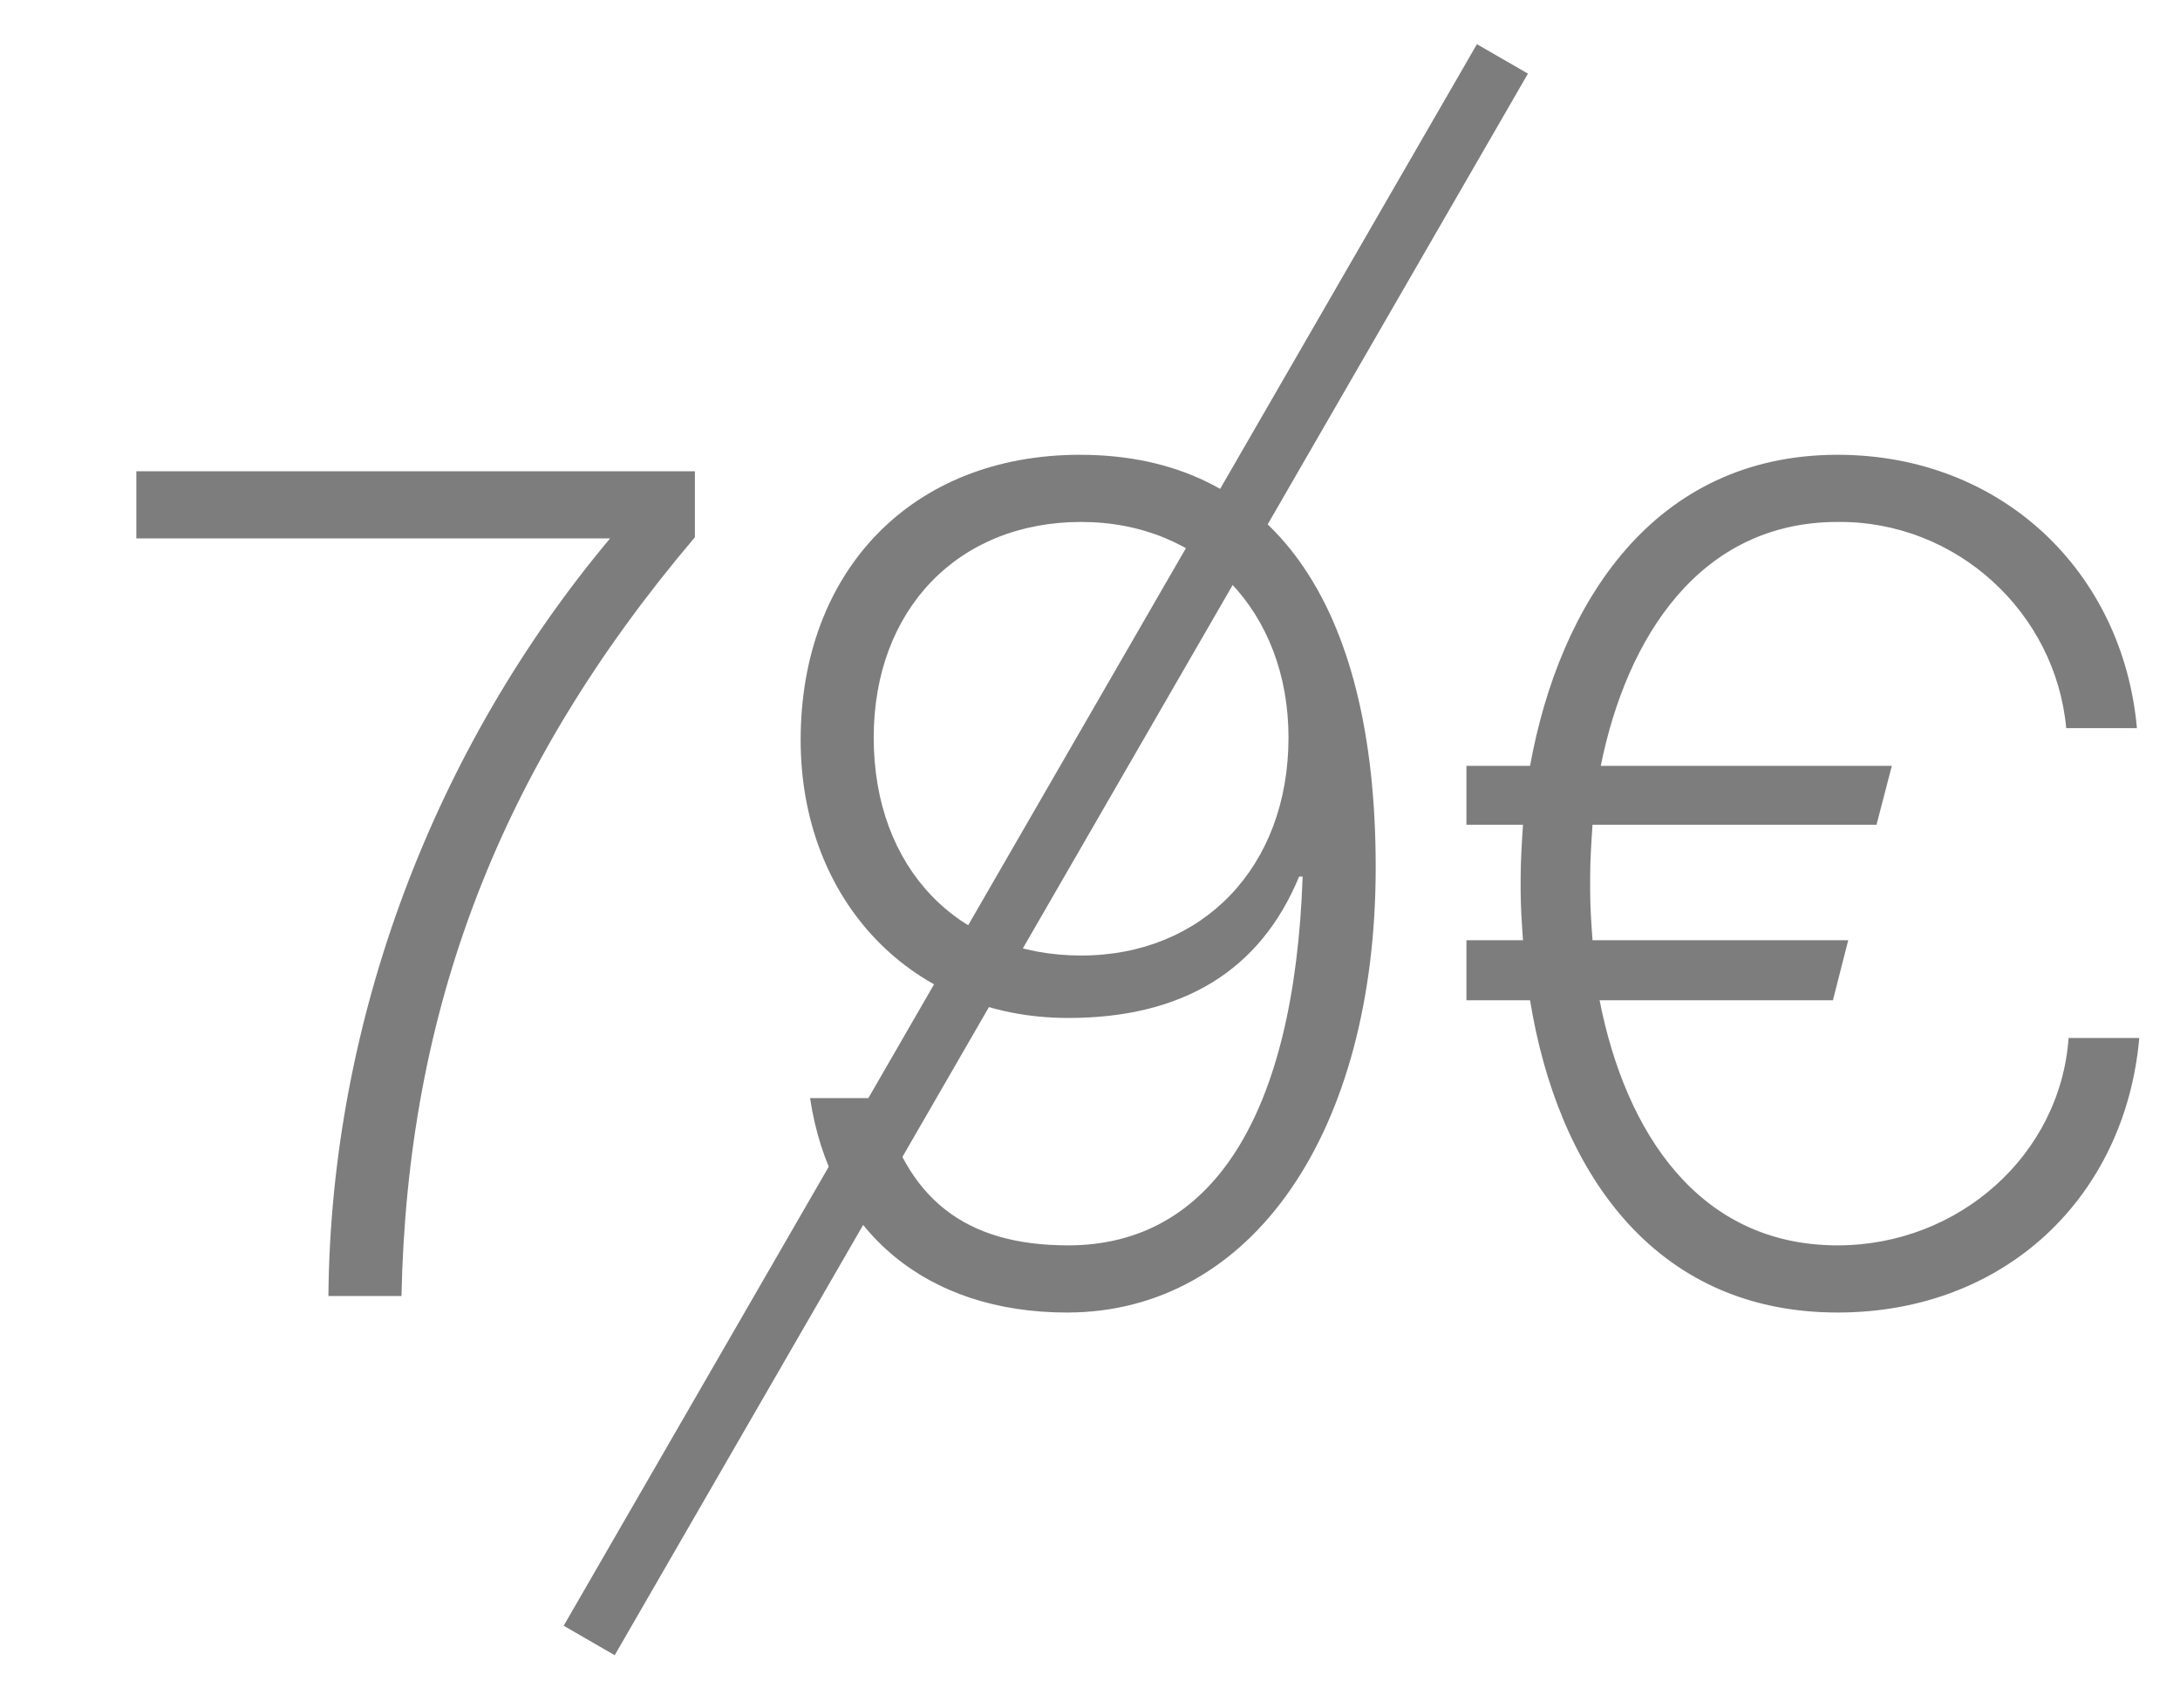
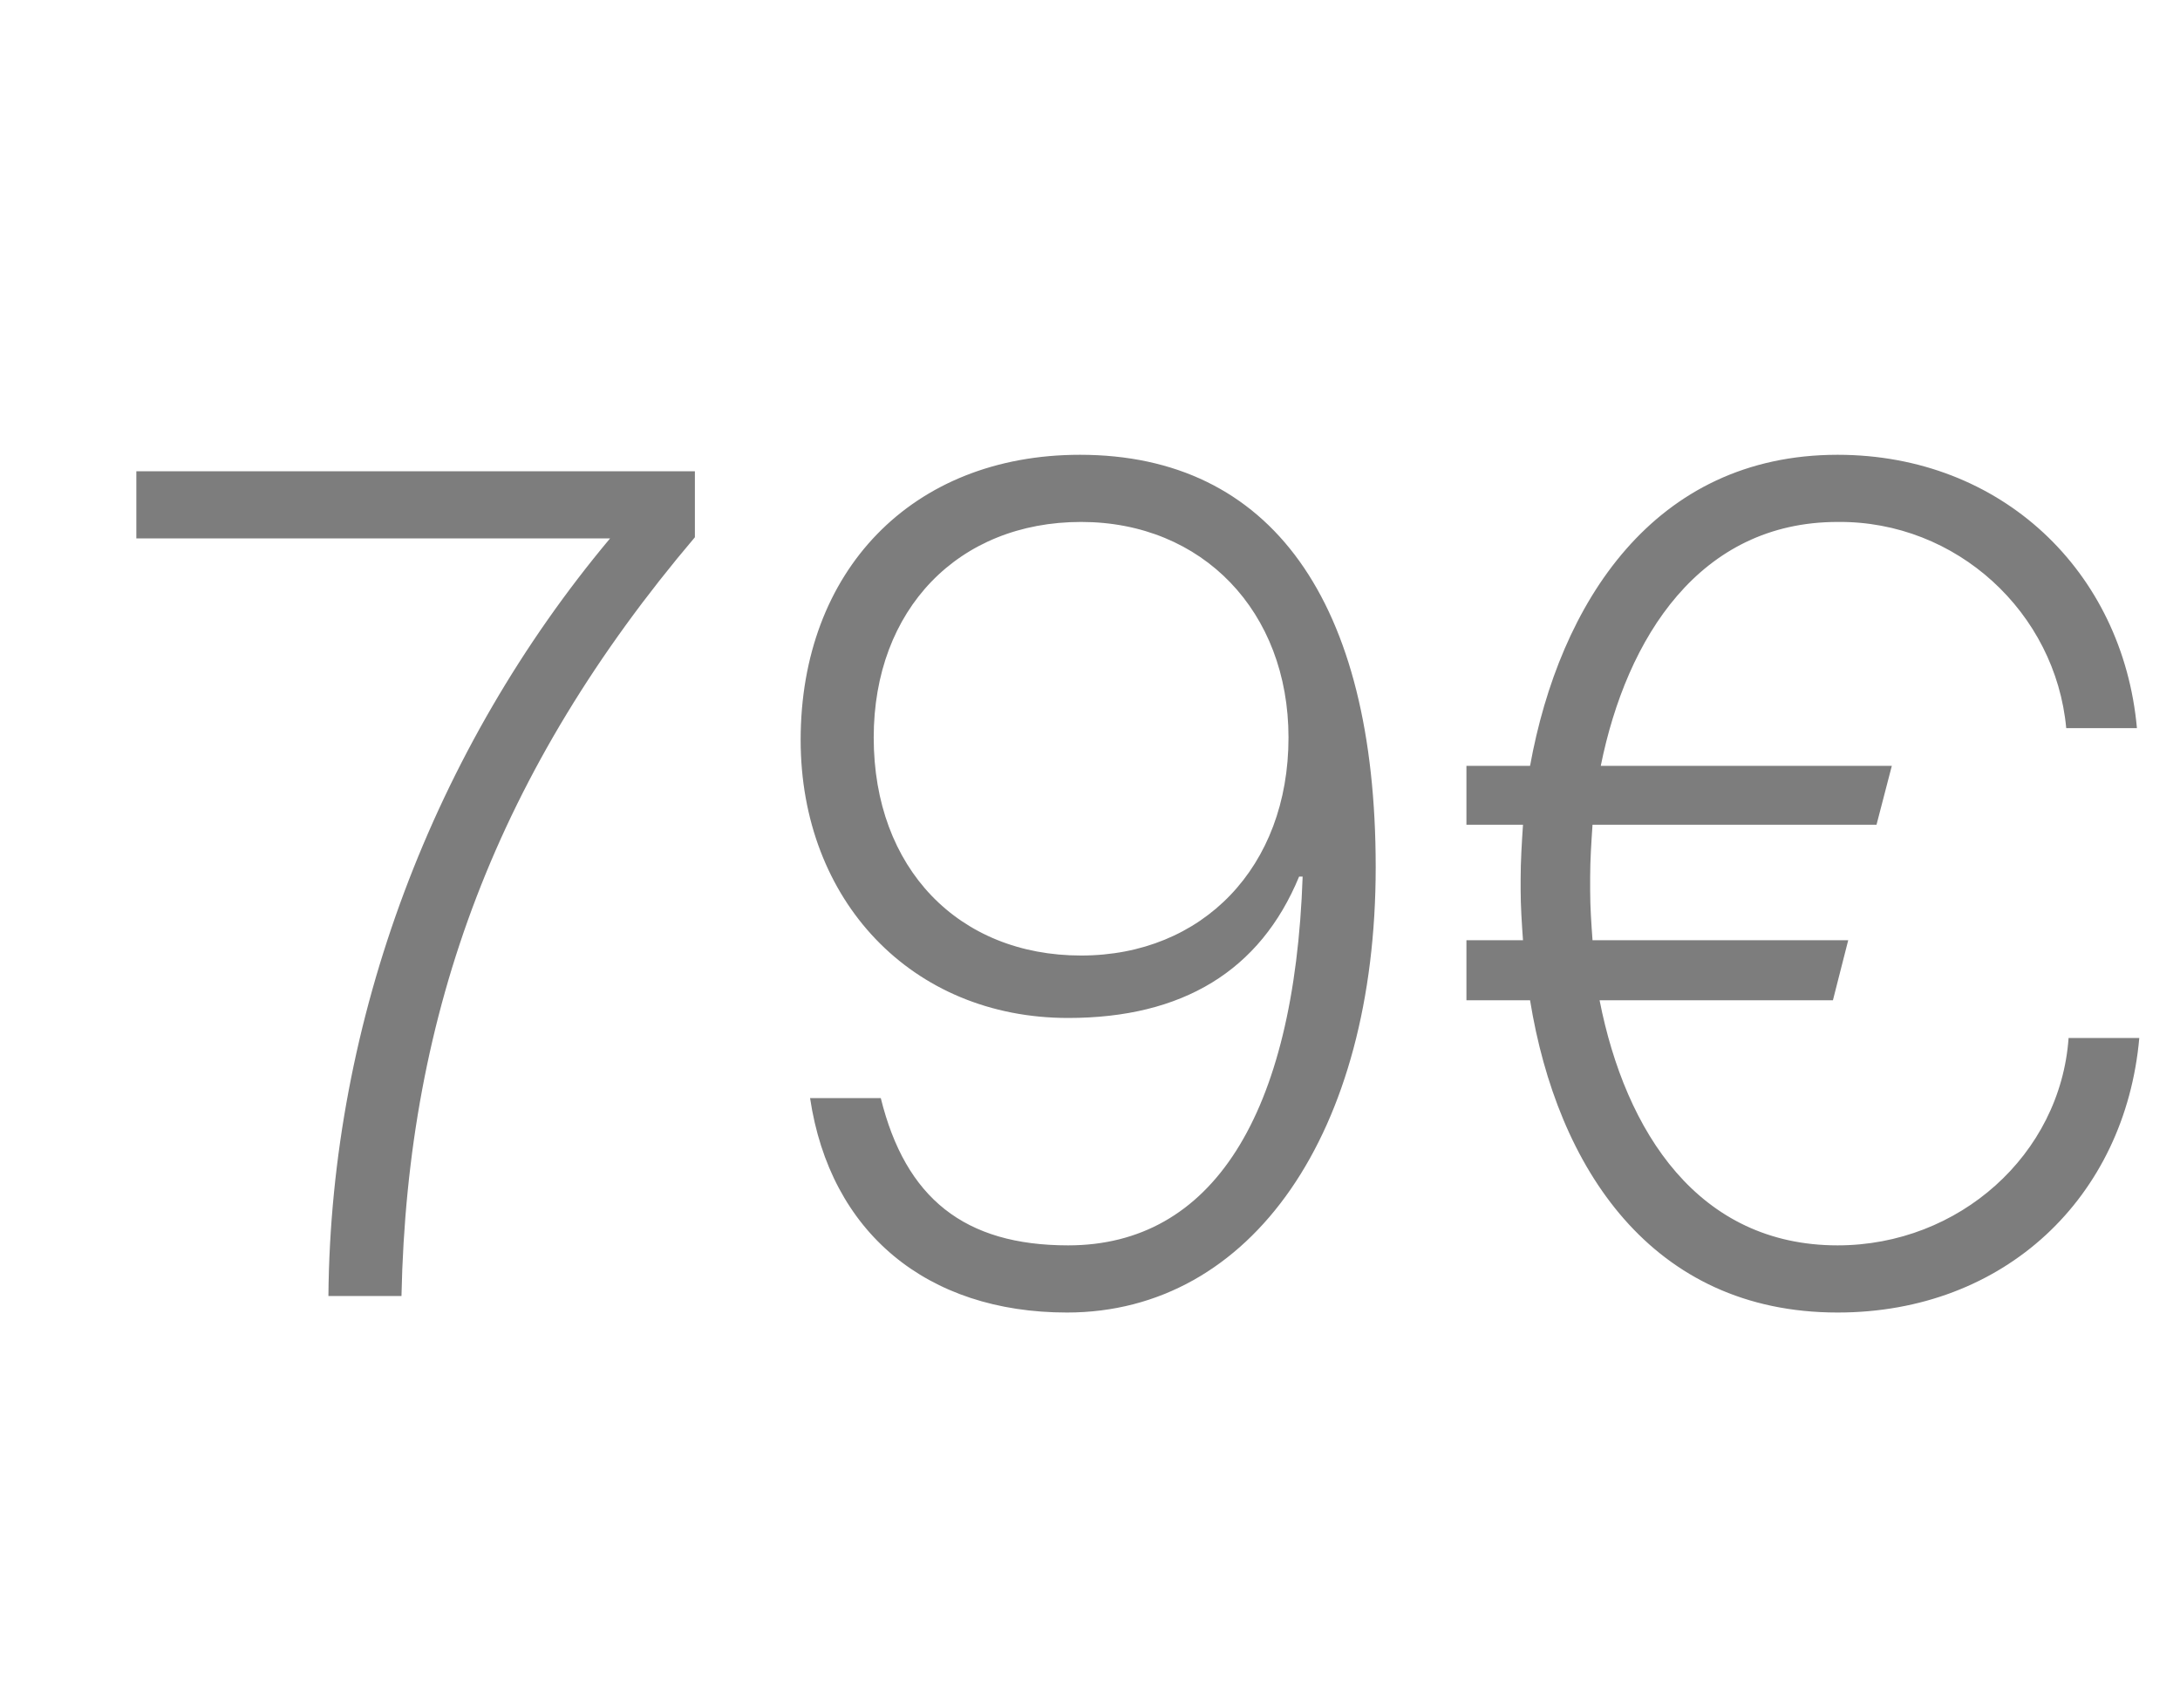
<svg xmlns="http://www.w3.org/2000/svg" width="37" height="29" viewBox="0 0 37 29" fill="none">
  <path d="M6.814 22H5.574C5.614 17.3 7.374 12.7 10.354 9.14H2.314V8H11.794V9.12C8.454 13.06 6.914 17.16 6.814 22ZM18.109 22.28C15.729 22.28 14.089 20.92 13.749 18.64H14.949C15.369 20.34 16.369 21.14 18.129 21.14C20.569 21.14 21.969 18.94 22.109 14.88H22.049C21.389 16.48 20.069 17.28 18.129 17.28C15.469 17.28 13.589 15.28 13.589 12.56C13.589 9.7 15.469 7.72 18.329 7.72C21.569 7.72 23.349 10.2 23.349 14.72C23.349 19.22 21.249 22.28 18.109 22.28ZM18.349 16.22C20.409 16.22 21.869 14.72 21.869 12.52C21.869 10.38 20.409 8.86 18.349 8.86C16.269 8.86 14.829 10.34 14.829 12.52C14.829 14.74 16.269 16.22 18.349 16.22ZM35.109 17.62H36.309C36.069 20.32 34.029 22.28 31.189 22.28C28.029 22.28 26.429 19.82 25.969 16.98H24.889V15.96H25.849C25.829 15.68 25.809 15.38 25.809 15.1V14.92C25.809 14.62 25.829 14.3 25.849 14H24.889V13H25.969C26.469 10.24 28.069 7.72 31.189 7.72C33.969 7.72 36.029 9.7 36.269 12.36H35.069C34.889 10.4 33.209 8.84 31.189 8.86C28.849 8.86 27.609 10.82 27.169 13H32.109L31.849 14H27.029C27.009 14.3 26.989 14.6 26.989 14.88V15.12C26.989 15.4 27.009 15.68 27.029 15.96H31.369L31.109 16.98H27.149C27.589 19.22 28.829 21.14 31.189 21.14C33.249 21.14 34.969 19.6 35.109 17.62Z" fill="#7D7D7D" />
-   <path d="M10 27.847L25.5 1" stroke="#7D7D7D" />
</svg>